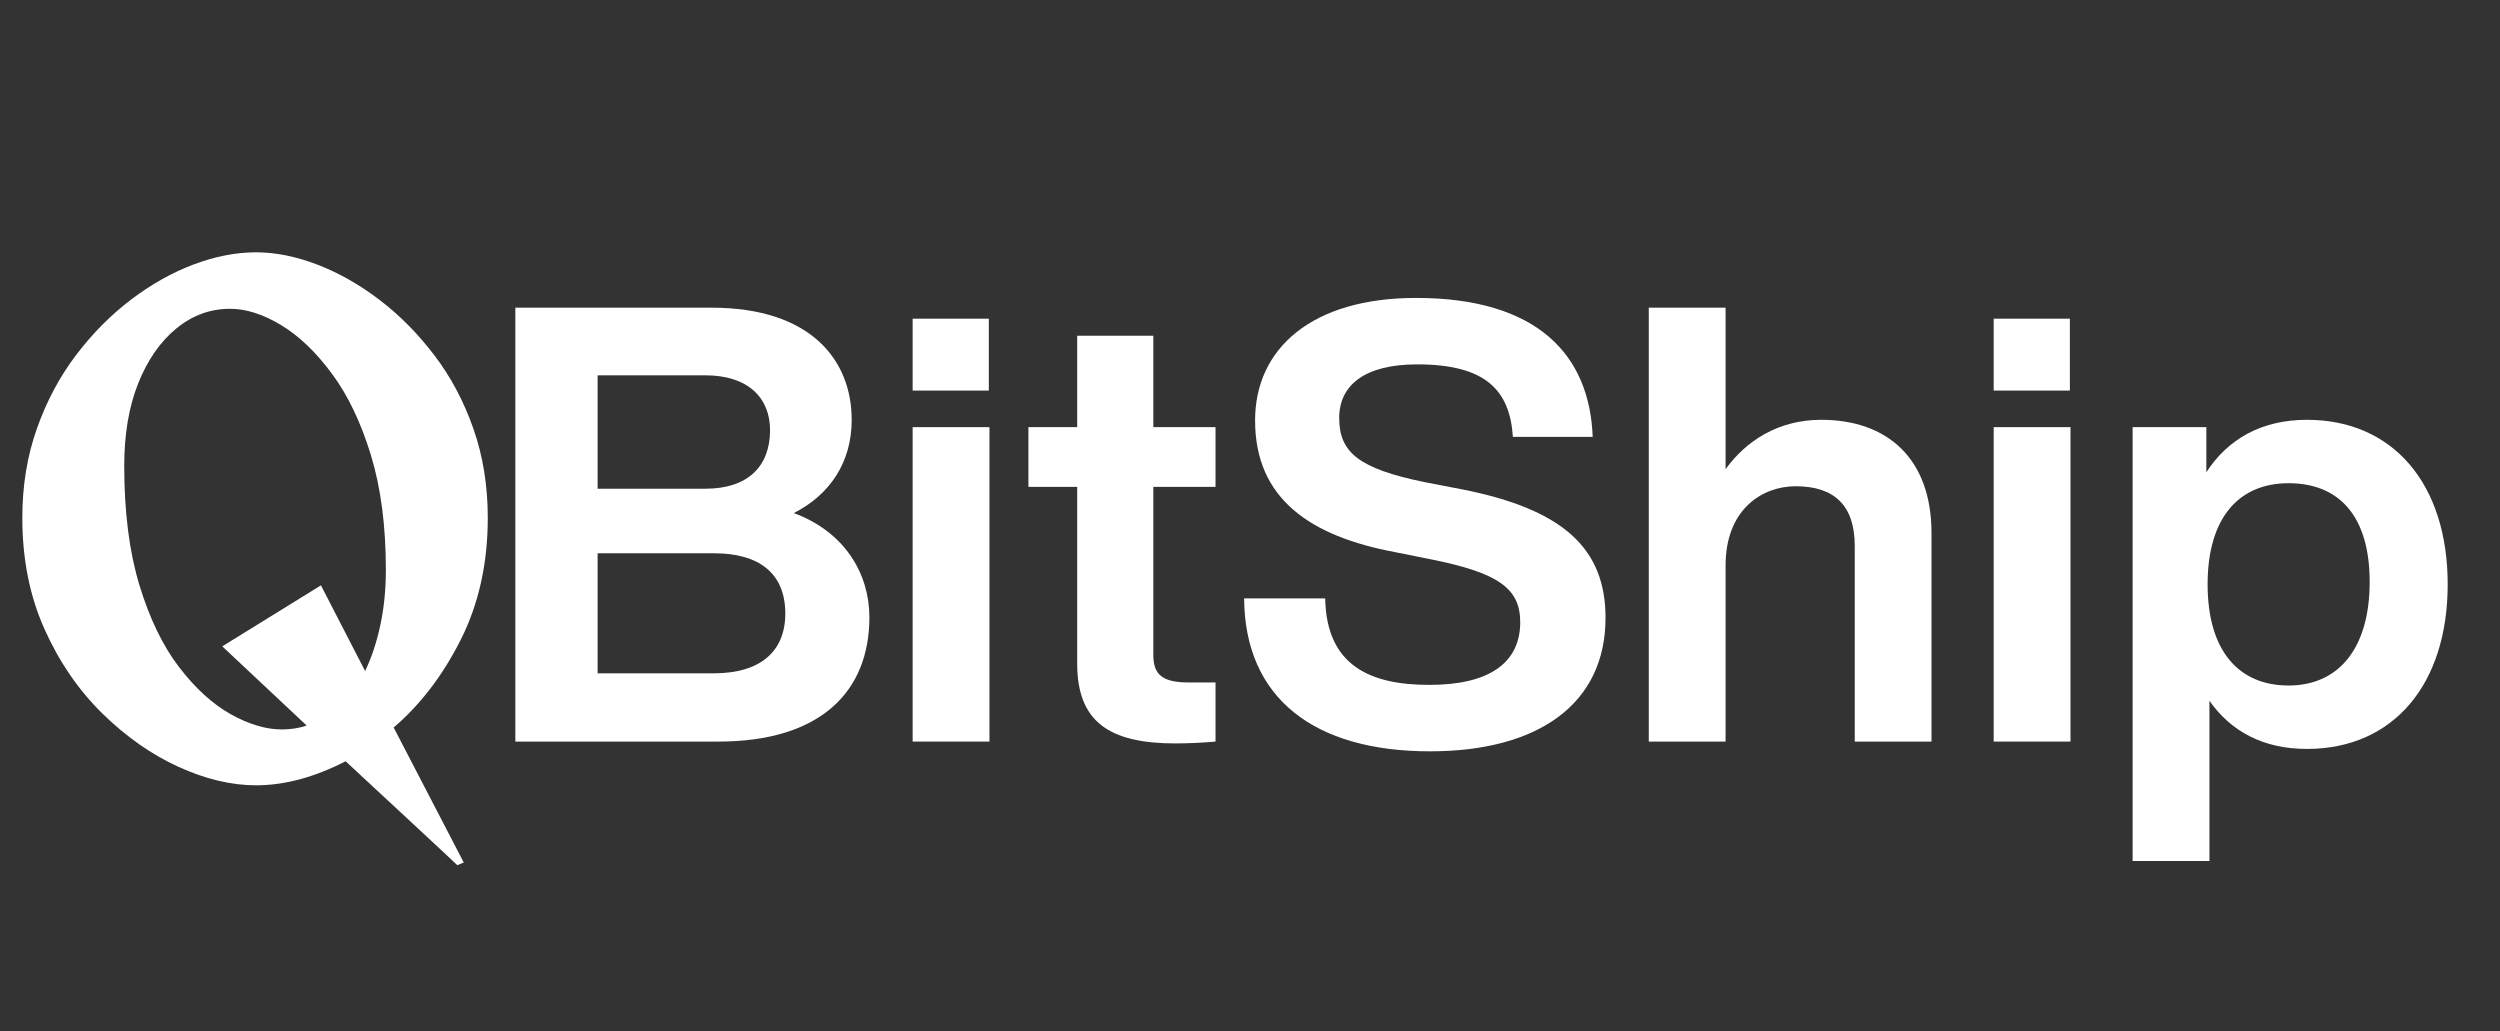
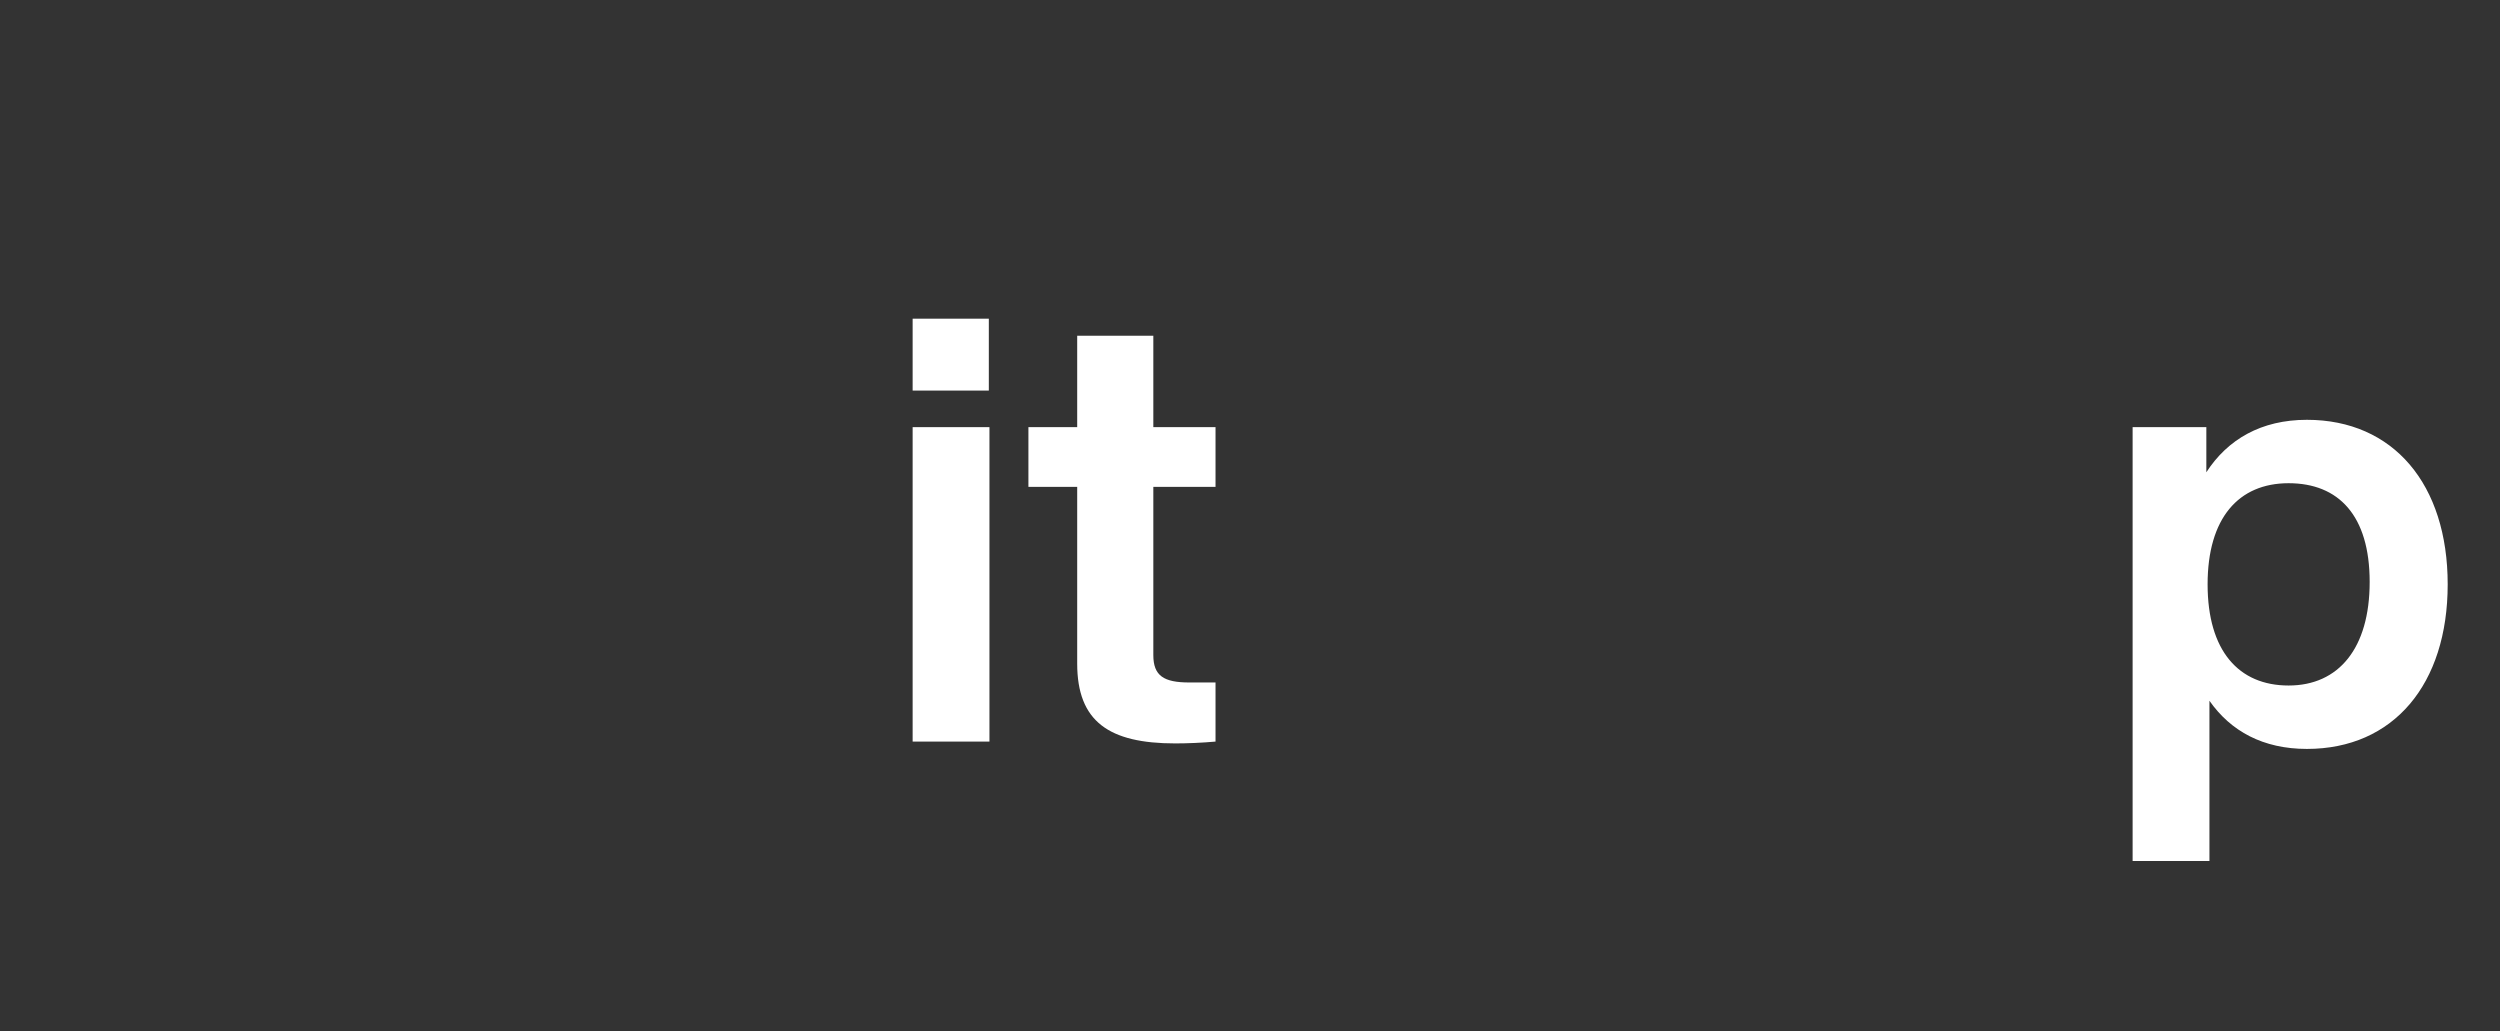
<svg xmlns="http://www.w3.org/2000/svg" width="994" viewBox="0 0 745.5 307.5" height="410" preserveAspectRatio="xMidYMid meet">
  <rect x="0" y="0" width="745.5" height="307.5" fill="#333333" stroke="none" />
  <defs>
    <g />
  </defs>
  <g fill="#ffffff" fill-opacity="1">
    <g transform="translate(143.13, 221.14)">
      <g>
-         <path d="M 93.578 -68.141 C 104.312 -73.594 110.844 -83.234 110.844 -95.953 C 110.844 -113.578 98.859 -129.391 69.047 -129.391 L 10.547 -129.391 L 10.547 0 L 71.047 0 C 101.578 0 116.125 -14.906 116.125 -37.078 C 116.125 -49.969 108.844 -62.516 93.578 -68.141 Z M 67.234 -109.219 C 79.953 -109.219 86.5 -102.484 86.5 -92.859 C 86.5 -82.141 79.953 -75.406 67.234 -75.406 L 35.078 -75.406 L 35.078 -109.219 Z M 35.078 -20.359 L 35.078 -56.156 L 69.781 -56.156 C 83.047 -56.156 91.047 -50.344 91.047 -38.156 C 91.047 -26.891 83.594 -20.359 69.781 -20.359 Z M 35.078 -20.359 " />
-       </g>
+         </g>
    </g>
  </g>
  <g fill="#ffffff" fill-opacity="1">
    <g transform="translate(262.882, 221.14)">
      <g>
        <path d="M 31.984 -104.672 L 31.984 -126.109 L 9.266 -126.109 L 9.266 -104.672 Z M 32.172 0 L 32.172 -93.766 L 9.266 -93.766 L 9.266 0 Z M 32.172 0 " />
      </g>
    </g>
  </g>
  <g fill="#ffffff" fill-opacity="1">
    <g transform="translate(304.314, 221.14)">
      <g>
        <path d="M 58.156 -93.766 L 39.609 -93.766 L 39.609 -121.031 L 16.906 -121.031 L 16.906 -93.766 L 2.359 -93.766 L 2.359 -75.953 L 16.906 -75.953 L 16.906 -23.266 C 16.906 -6 26.344 0.547 46.156 0.547 C 49.797 0.547 54.156 0.359 58.156 0 L 58.156 -17.625 L 50.344 -17.625 C 42.703 -17.625 39.609 -19.625 39.609 -25.797 L 39.609 -75.953 L 58.156 -75.953 Z M 58.156 -93.766 " />
      </g>
    </g>
  </g>
  <g fill="#ffffff" fill-opacity="1">
    <g transform="translate(366.643, 221.14)">
      <g>
-         <path d="M 59.781 2.906 C 92.125 2.906 112.125 -11.266 112.125 -36.891 C 112.125 -57.422 99.766 -69.234 69.234 -75.234 L 57.969 -77.406 C 38.703 -81.406 32.703 -86.141 32.703 -96.5 C 32.703 -106.312 40.344 -112.484 55.969 -112.484 C 76.5 -112.484 83.594 -104.672 84.5 -90.859 L 108.297 -90.859 C 107.391 -115.203 91.953 -132.297 55.609 -132.297 C 24.531 -132.297 7.625 -117.203 7.625 -95.766 C 7.625 -72.328 24.172 -61.234 49.25 -56.516 L 60.156 -54.328 C 79.953 -50.344 86.688 -45.797 86.688 -35.609 C 86.688 -23.438 77.406 -16.906 59.609 -16.906 C 42.344 -16.906 28.891 -22.344 28.531 -42.703 L 4.359 -42.703 C 4.547 -12.906 25.266 2.906 59.781 2.906 Z M 59.781 2.906 " />
-       </g>
+         </g>
    </g>
  </g>
  <g fill="#ffffff" fill-opacity="1">
    <g transform="translate(482.398, 221.14)">
      <g>
-         <path d="M 60.688 -95.953 C 47.969 -95.953 38.344 -89.766 32.172 -81.234 L 32.172 -129.391 L 9.266 -129.391 L 9.266 0 L 32.172 0 L 32.172 -52.516 C 32.172 -69.234 43.062 -76.141 53.062 -76.141 C 64.688 -76.141 70.688 -70.328 70.688 -58.328 L 70.688 0 L 93.578 0 L 93.578 -62.141 C 93.578 -84.5 80.312 -95.953 60.688 -95.953 Z M 60.688 -95.953 " />
-       </g>
+         </g>
    </g>
  </g>
  <g fill="#ffffff" fill-opacity="1">
    <g transform="translate(585.25, 221.14)">
      <g>
-         <path d="M 31.984 -104.672 L 31.984 -126.109 L 9.266 -126.109 L 9.266 -104.672 Z M 32.172 0 L 32.172 -93.766 L 9.266 -93.766 L 9.266 0 Z M 32.172 0 " />
-       </g>
+         </g>
    </g>
  </g>
  <g fill="#ffffff" fill-opacity="1">
    <g transform="translate(626.682, 221.14)">
      <g>
        <path d="M 61.234 -95.953 C 47.609 -95.953 37.609 -90.125 31.25 -80.312 L 31.25 -93.766 L 9.266 -93.766 L 9.266 35.609 L 32.172 35.609 L 32.172 -12.172 C 38.531 -3.094 48.156 2.188 61.234 2.188 C 87.047 2.188 103.219 -17.078 103.219 -46.891 C 103.219 -76.688 87.047 -95.953 61.234 -95.953 Z M 55.781 -16.719 C 40.891 -16.719 31.625 -27.078 31.625 -46.891 C 31.625 -66.688 40.891 -77.047 55.781 -77.047 C 70.688 -77.047 79.953 -67.422 79.953 -47.609 C 79.953 -27.797 70.688 -16.719 55.781 -16.719 Z M 55.781 -16.719 " />
      </g>
    </g>
  </g>
  <g fill="#ffffff" fill-opacity="1">
    <g transform="translate(-2.64, 230.303)">
      <g>
-         <path d="M 139 27.688 C 139 27.688 137.898 26.648 135.703 24.578 C 133.516 22.516 130.707 19.898 127.281 16.734 C 123.863 13.578 120.25 10.223 116.438 6.672 C 112.633 3.129 109.055 -0.191 105.703 -3.297 C 96.41 1.484 87.504 3.875 78.984 3.875 C 71.629 3.875 63.914 2.035 55.844 -1.641 C 47.781 -5.316 40.195 -10.641 33.094 -17.609 C 26 -24.586 20.258 -32.977 15.875 -42.781 C 11.488 -52.594 9.297 -63.629 9.297 -75.891 C 9.297 -85.441 10.742 -94.312 13.641 -102.5 C 16.547 -110.695 20.453 -118.02 25.359 -124.469 C 30.266 -130.926 35.75 -136.445 41.812 -141.031 C 47.883 -145.613 54.113 -149.098 60.5 -151.484 C 66.883 -153.867 73.047 -155.062 78.984 -155.062 C 84.797 -155.062 90.895 -153.836 97.281 -151.391 C 103.664 -148.941 109.859 -145.426 115.859 -140.844 C 121.867 -136.258 127.32 -130.738 132.219 -124.281 C 137.125 -117.832 140.992 -110.539 143.828 -102.406 C 146.672 -94.281 148.094 -85.441 148.094 -75.891 C 148.094 -62.336 145.414 -50.238 140.062 -39.594 C 134.707 -28.945 128.031 -20.203 120.031 -13.359 L 140.938 26.906 Z M 68.922 -37.562 L 98.344 -55.75 L 111.516 -30.203 C 113.441 -34.203 114.953 -38.75 116.047 -43.844 C 117.148 -48.945 117.703 -54.469 117.703 -60.406 C 117.703 -73.438 116.219 -84.82 113.25 -94.562 C 110.281 -104.312 106.406 -112.41 101.625 -118.859 C 96.852 -125.316 91.789 -130.156 86.438 -133.375 C 81.082 -136.602 76.02 -138.219 71.25 -138.219 C 65.312 -138.219 59.953 -136.25 55.172 -132.312 C 50.398 -128.383 46.625 -122.938 43.844 -115.969 C 41.07 -109 39.688 -100.801 39.688 -91.375 C 39.688 -77.562 41.203 -65.688 44.234 -55.75 C 47.266 -45.812 51.203 -37.68 56.047 -31.359 C 60.891 -25.035 66.02 -20.359 71.438 -17.328 C 76.852 -14.297 81.953 -12.781 86.734 -12.781 C 89.316 -12.781 91.77 -13.164 94.094 -13.938 Z M 68.922 -37.562 " />
-       </g>
+         </g>
    </g>
  </g>
</svg>